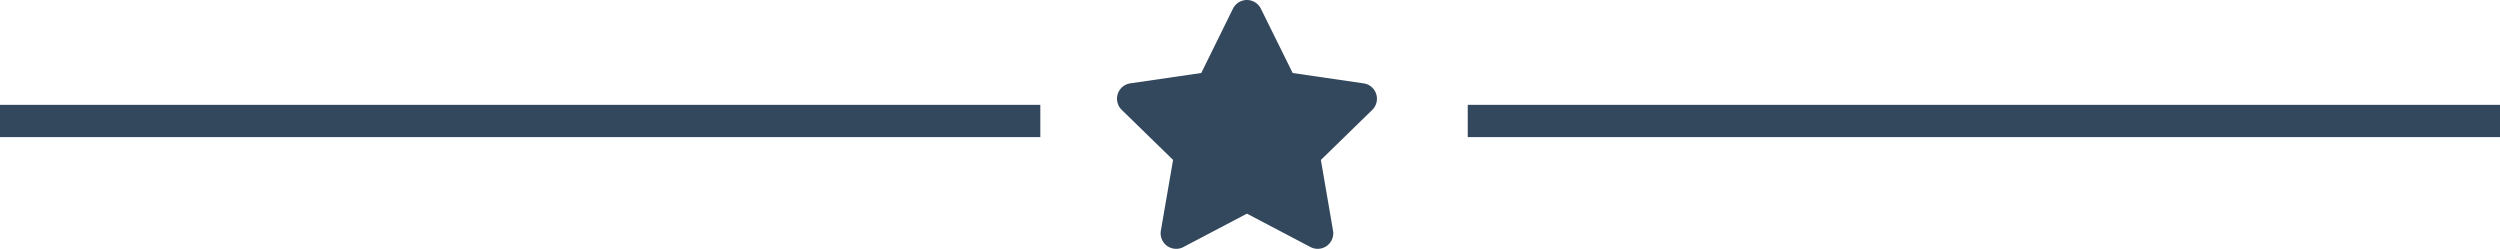
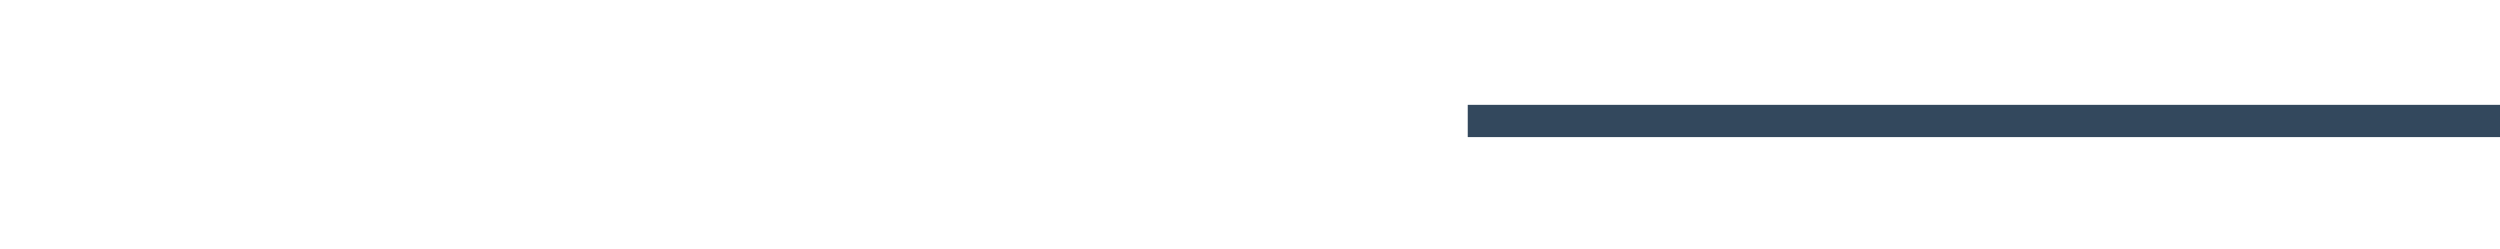
<svg xmlns="http://www.w3.org/2000/svg" width="310" height="30.853" viewBox="0 0 310 30.853">
  <g id="Star-Line" transform="translate(-731 -1221.498)">
-     <line id="Line_1" x1="129" fill="none" stroke="#33485d" stroke-width="4" data-name="Line 1" transform="translate(731 1236.498)" />
    <line id="Line_2" x1="128" fill="none" stroke="#33485d" stroke-width="4" data-name="Line 2" transform="translate(913 1236.498)" />
-     <path id="Icon_awesome-star" fill="#33485d" d="M15.829,1.072,11.9,9.05l-8.8,1.283a1.929,1.929,0,0,0-1.066,3.29l6.369,6.206L6.888,28.6a1.927,1.927,0,0,0,2.8,2.03l7.875-4.139,7.875,4.139a1.928,1.928,0,0,0,2.8-2.03l-1.506-8.767,6.369-6.206a1.929,1.929,0,0,0-1.066-3.29l-8.8-1.283L19.288,1.072a1.93,1.93,0,0,0-3.458,0Z" data-name="Icon awesome-star" transform="translate(868.058 1221.499)" />
  </g>
</svg>